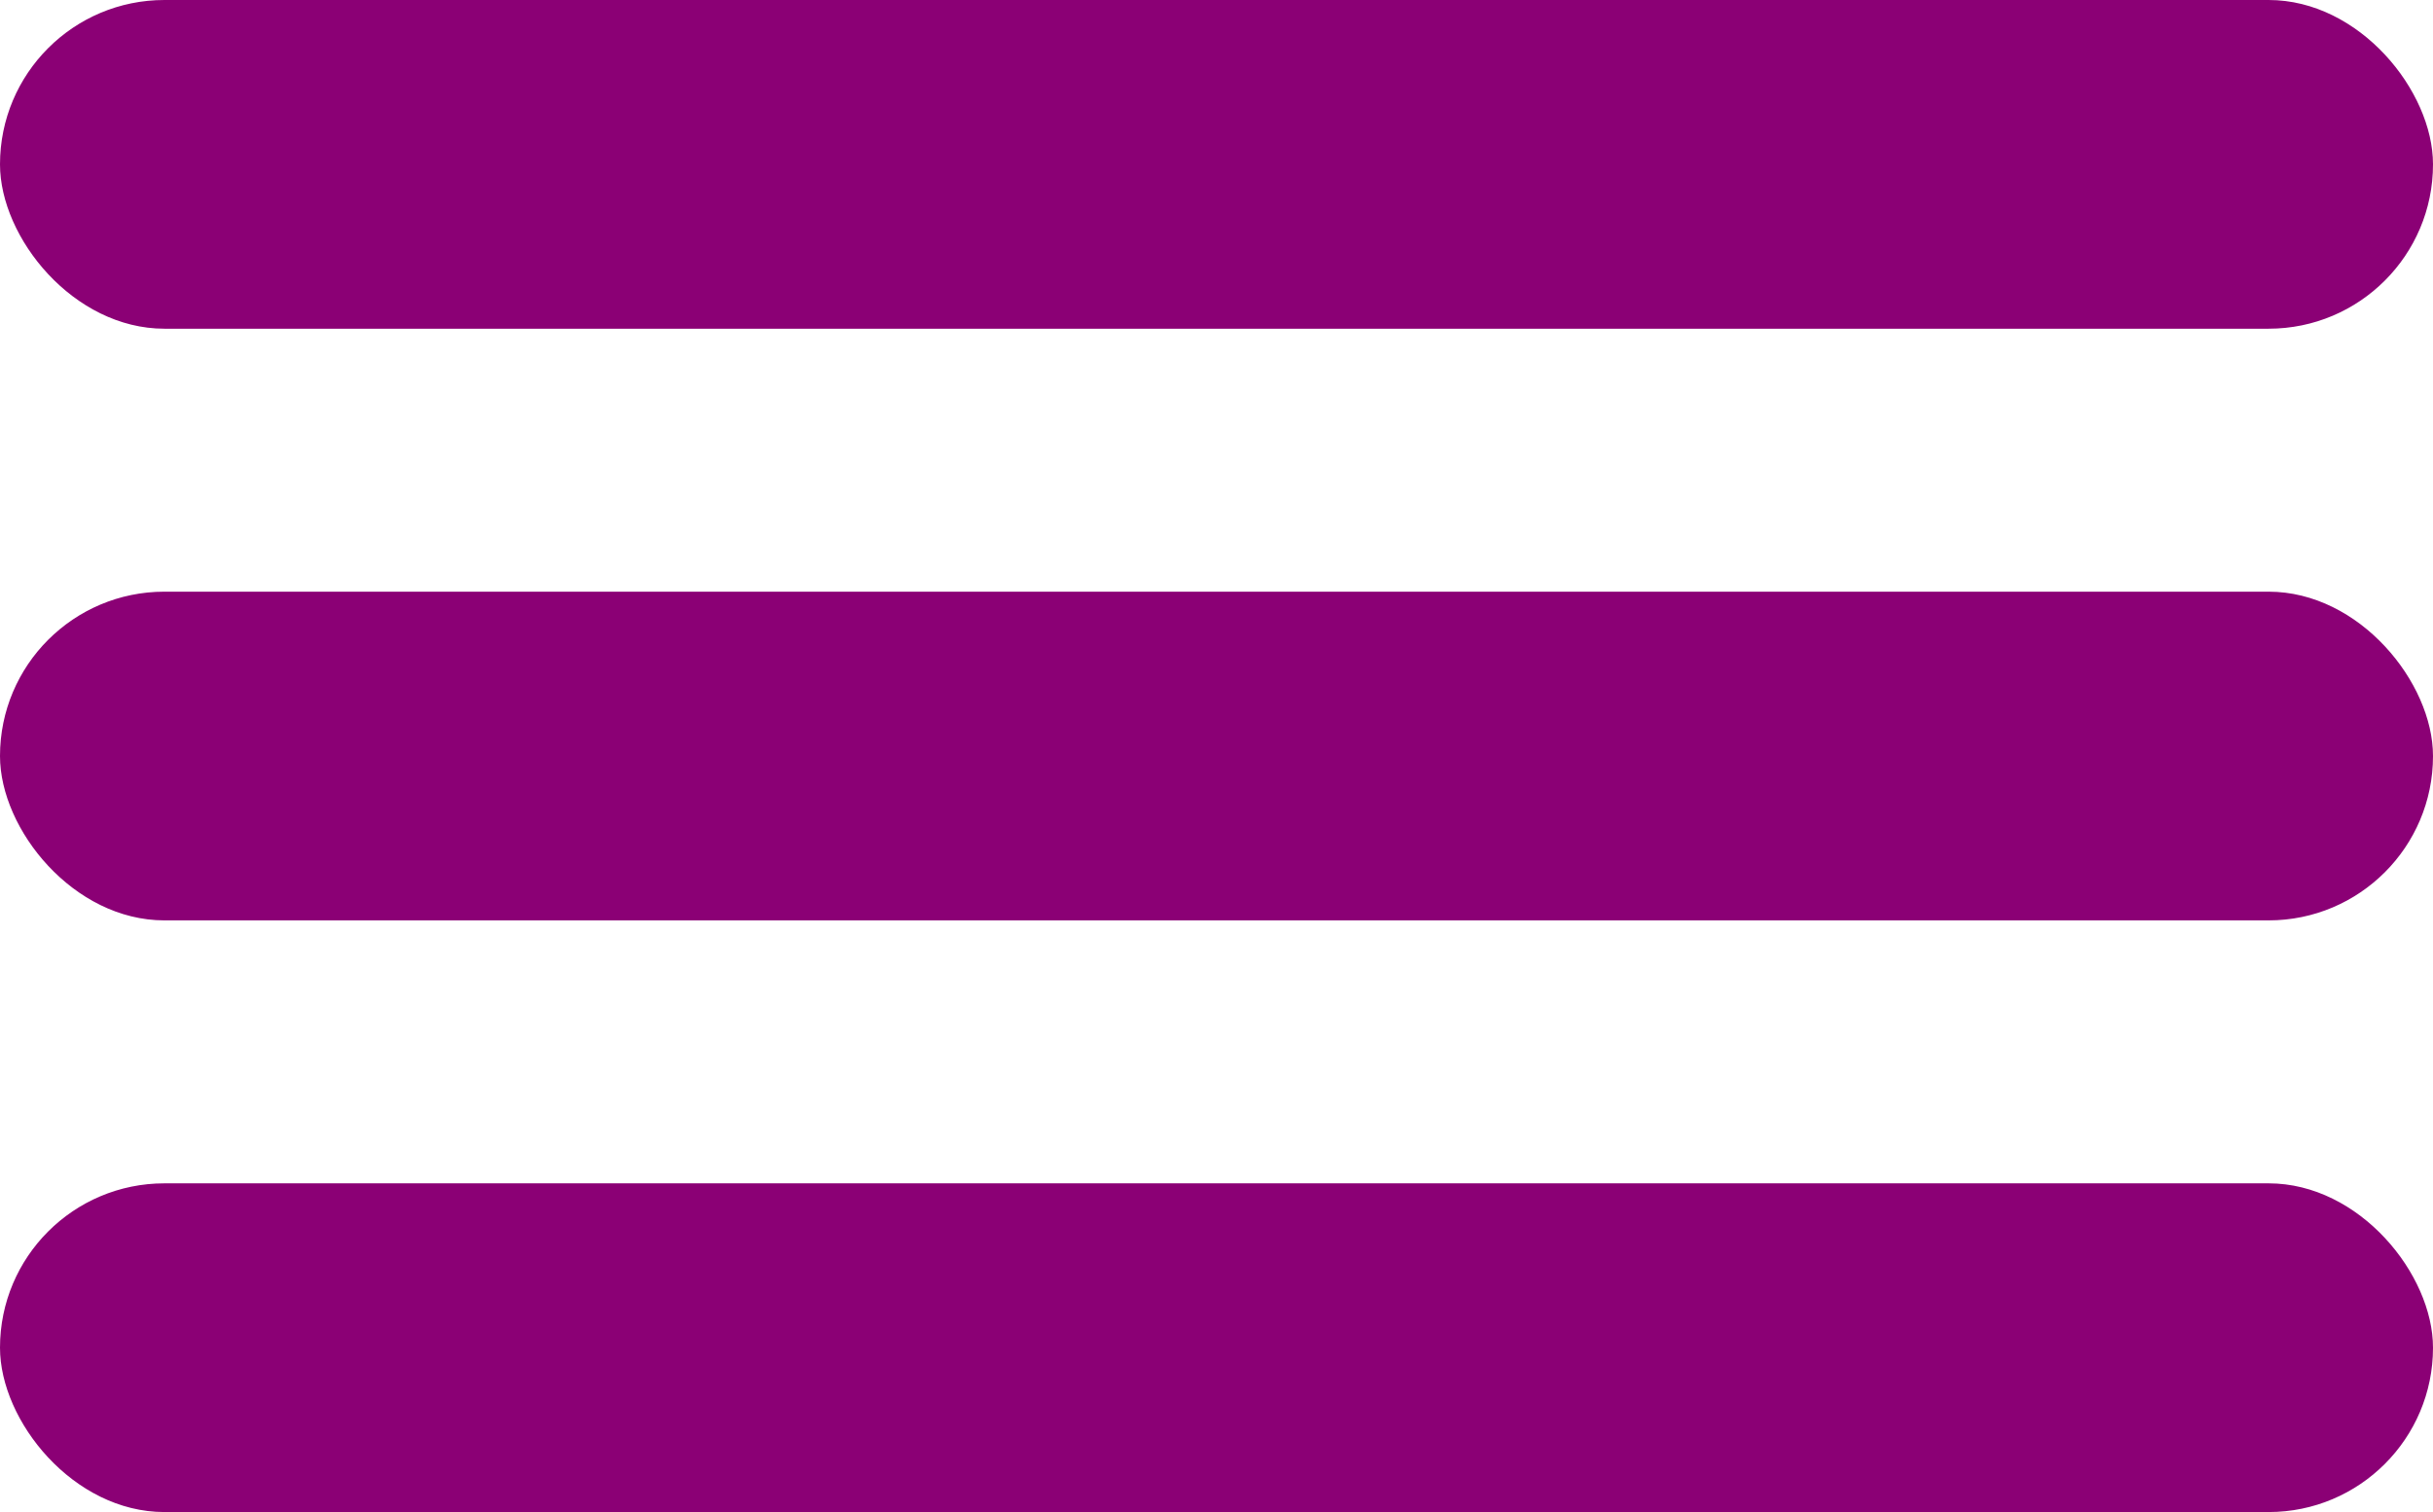
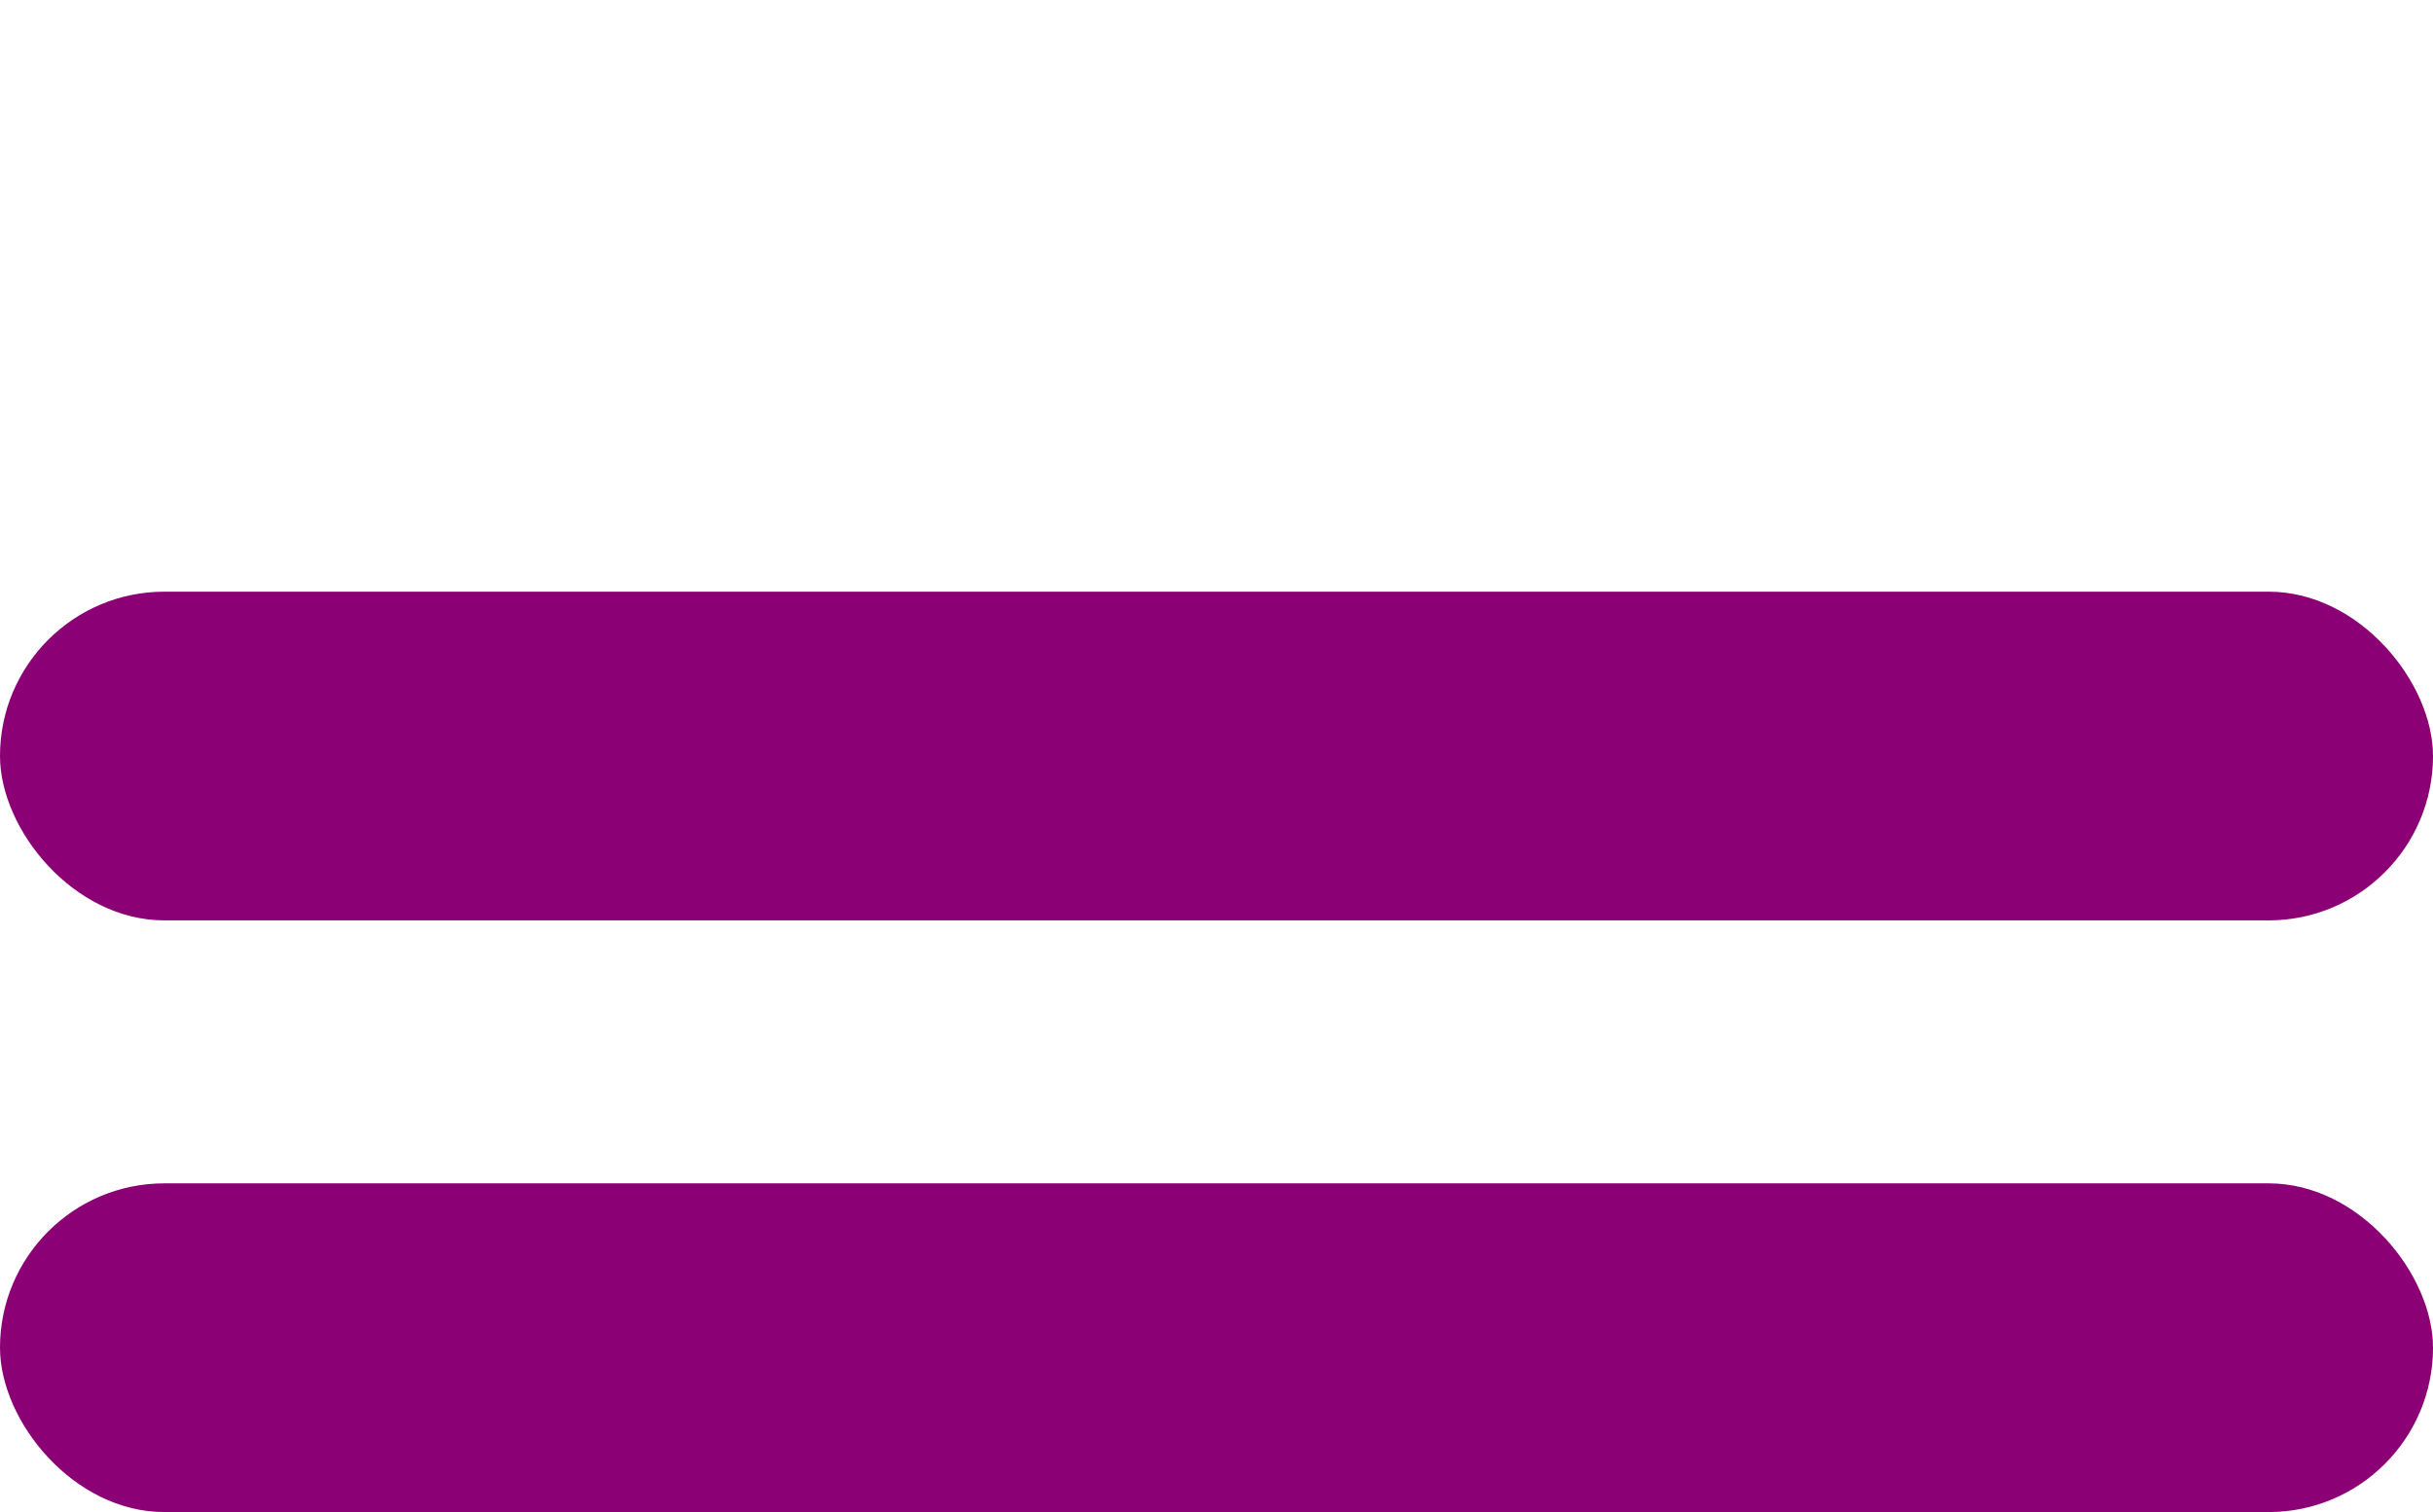
<svg xmlns="http://www.w3.org/2000/svg" width="37" height="23" viewBox="0 0 37 23" fill="none">
-   <rect width="37" height="5" rx="2.5" fill="#8B0075" />
  <rect y="9" width="37" height="5" rx="2.5" fill="#8B0075" />
  <rect y="18" width="37" height="5" rx="2.5" fill="#8B0075" />
</svg>